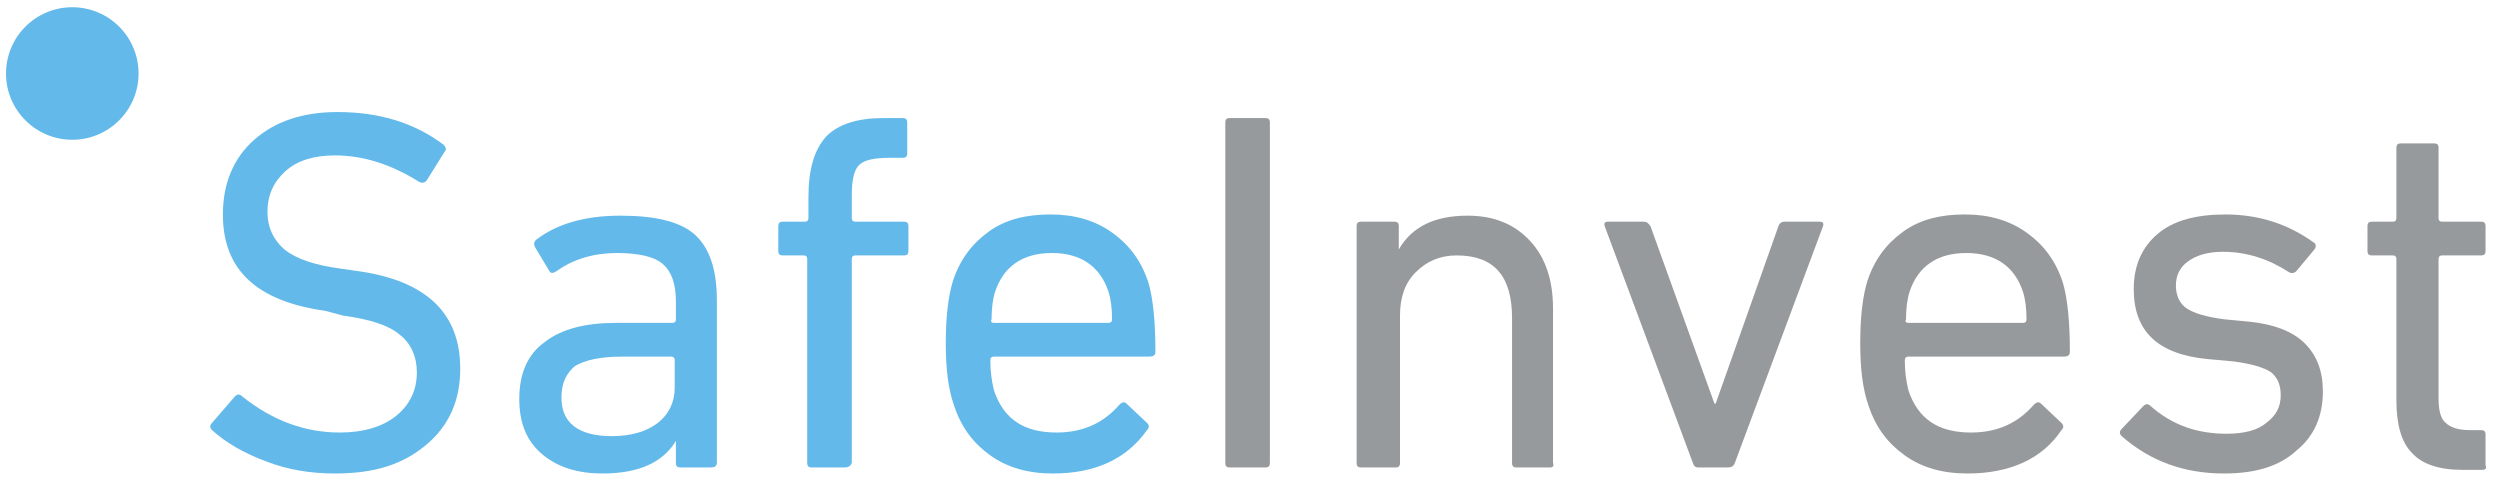
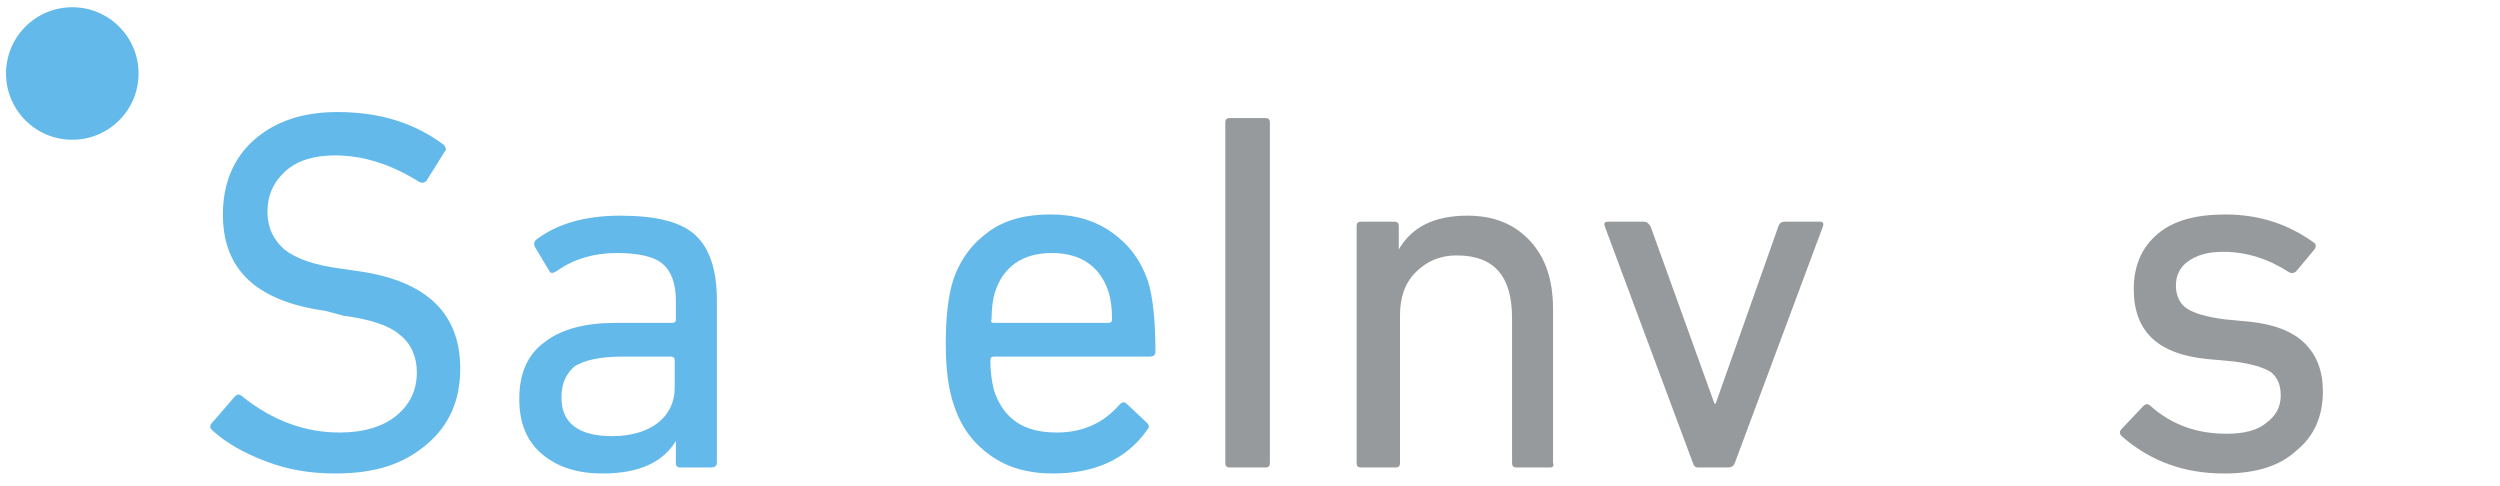
<svg xmlns="http://www.w3.org/2000/svg" version="1.1" id="Calque_1" x="0px" y="0px" viewBox="0 0 207.5 40.3" style="enable-background:new 0 0 207.5 40.3;" xml:space="preserve">
  <style type="text/css">
	.st0{fill:#63B9E9;}
	.st1{fill:#979A9C;}
</style>
  <g>
    <circle class="st0" cx="6" cy="6.1" r="5.5" />
    <g>
      <path class="st0" d="M27.8,39.3c-2,0-3.9-0.3-5.7-1c-1.9-0.7-3.4-1.6-4.5-2.6c-0.2-0.2-0.2-0.4,0-0.6l1.9-2.2    c0.2-0.2,0.4-0.2,0.6,0c2.5,2,5.2,3,8.1,3c2,0,3.6-0.5,4.7-1.4c1.1-0.9,1.7-2.1,1.7-3.6c0-1.3-0.5-2.4-1.4-3.1    c-0.9-0.8-2.5-1.3-4.7-1.6L27,25.8c-5.7-0.8-8.5-3.4-8.5-8c0-2.6,0.9-4.7,2.6-6.2c1.7-1.5,4-2.3,6.9-2.3c3.5,0,6.4,0.9,8.8,2.7    c0.2,0.2,0.3,0.4,0.1,0.6L35.4,15c-0.2,0.2-0.4,0.2-0.6,0.1c-2.4-1.5-4.7-2.2-7-2.2c-1.7,0-3.1,0.4-4.1,1.3c-1,0.9-1.5,2-1.5,3.4    c0,1.3,0.5,2.3,1.4,3.1c1,0.8,2.5,1.3,4.7,1.6l1.4,0.2c5.7,0.8,8.5,3.5,8.5,8.1c0,2.6-0.9,4.7-2.8,6.3S31.2,39.3,27.8,39.3z" />
      <path class="st0" d="M59,38.8h-2.5c-0.3,0-0.4-0.1-0.4-0.4v-1.8h0c-1.1,1.8-3.1,2.7-6.1,2.7c-2,0-3.7-0.5-5-1.6    c-1.3-1.1-1.9-2.6-1.9-4.6c0-2.1,0.7-3.7,2.1-4.7c1.4-1.1,3.4-1.6,5.9-1.6h4.7c0.2,0,0.3-0.1,0.3-0.3v-1.5c0-1.5-0.4-2.5-1.1-3.1    c-0.7-0.6-2-0.9-3.8-0.9c-1.9,0-3.6,0.5-5,1.5c-0.3,0.2-0.5,0.2-0.6,0l-1.2-2c-0.1-0.2-0.1-0.4,0.1-0.6c1.7-1.3,4-2,7-2    c2.9,0,5,0.5,6.2,1.6c1.2,1.1,1.8,2.9,1.8,5.4v13.5C59.5,38.7,59.3,38.8,59,38.8z M50.8,36.2c1.6,0,2.9-0.4,3.8-1.1    c0.9-0.7,1.4-1.7,1.4-2.9v-2.3c0-0.2-0.1-0.3-0.3-0.3h-4.1c-1.8,0-3.1,0.3-3.9,0.8C47,31,46.6,31.8,46.6,33    C46.6,35.1,48,36.2,50.8,36.2z" />
-       <path class="st0" d="M70.1,38.8h-2.7c-0.3,0-0.4-0.1-0.4-0.4V21.5c0-0.2-0.1-0.3-0.3-0.3H65c-0.3,0-0.4-0.1-0.4-0.4v-2    c0-0.3,0.1-0.4,0.4-0.4h1.8c0.2,0,0.3-0.1,0.3-0.3v-1.7c0-2.4,0.5-4,1.5-5.1c1-1,2.6-1.5,4.7-1.5h1.6c0.3,0,0.4,0.1,0.4,0.4v2.5    c0,0.3-0.1,0.4-0.4,0.4h-1.1c-1.3,0-2.1,0.2-2.5,0.6c-0.4,0.4-0.6,1.2-0.6,2.5v1.9c0,0.2,0.1,0.3,0.3,0.3h4c0.3,0,0.4,0.1,0.4,0.4    v2c0,0.3-0.1,0.4-0.4,0.4h-4c-0.2,0-0.3,0.1-0.3,0.3v16.9C70.6,38.7,70.4,38.8,70.1,38.8z" />
      <path class="st0" d="M87.4,39.3c-2.1,0-3.8-0.5-5.2-1.5c-1.4-1-2.4-2.3-3-4.1c-0.5-1.4-0.7-3.1-0.7-5.2c0-2.2,0.2-3.9,0.6-5.2    c0.6-1.8,1.6-3.1,3-4.1c1.4-1,3.1-1.4,5.1-1.4c2,0,3.7,0.5,5.1,1.5c1.4,1,2.4,2.3,3,4.1c0.4,1.3,0.6,3.3,0.6,5.8    c0,0.3-0.2,0.4-0.5,0.4H82.5c-0.2,0-0.3,0.1-0.3,0.3c0,0.9,0.1,1.7,0.3,2.5c0.8,2.4,2.5,3.5,5.2,3.5c2.2,0,3.9-0.8,5.2-2.3    c0.2-0.2,0.4-0.3,0.6-0.1l1.7,1.6c0.2,0.2,0.2,0.4,0,0.6C93.5,38.1,90.9,39.3,87.4,39.3z M82.5,26.8h9.5c0.2,0,0.3-0.1,0.3-0.3    c0-0.9-0.1-1.7-0.3-2.3c-0.7-2.1-2.3-3.2-4.7-3.2c-2.4,0-4,1.1-4.7,3.2c-0.2,0.6-0.3,1.4-0.3,2.3C82.2,26.7,82.3,26.8,82.5,26.8z" />
-       <path class="st1" d="M101.7,38.4V10.2c0-0.3,0.1-0.4,0.4-0.4h2.9c0.3,0,0.4,0.1,0.4,0.4v28.2c0,0.3-0.1,0.4-0.4,0.4h-2.9    C101.8,38.8,101.7,38.7,101.7,38.4z" />
+       <path class="st1" d="M101.7,38.4V10.2c0-0.3,0.1-0.4,0.4-0.4h2.9c0.3,0,0.4,0.1,0.4,0.4v28.2c0,0.3-0.1,0.4-0.4,0.4h-2.9    C101.8,38.8,101.7,38.7,101.7,38.4" />
      <path class="st1" d="M128.6,38.8h-2.7c-0.3,0-0.4-0.1-0.4-0.4v-12c0-3.5-1.5-5.2-4.6-5.2c-1.4,0-2.5,0.5-3.4,1.4    c-0.9,0.9-1.3,2.1-1.3,3.6v12.2c0,0.3-0.1,0.4-0.4,0.4H113c-0.3,0-0.4-0.1-0.4-0.4V18.8c0-0.3,0.1-0.4,0.4-0.4h2.7    c0.3,0,0.4,0.1,0.4,0.4v1.9h0c1.1-1.9,3-2.8,5.7-2.8c2.2,0,3.9,0.7,5.2,2.1s1.9,3.3,1.9,5.6v12.8C129,38.7,128.9,38.8,128.6,38.8z    " />
      <path class="st1" d="M143.4,38.8H141c-0.3,0-0.4-0.1-0.5-0.4l-7.3-19.6c-0.1-0.3,0-0.4,0.3-0.4h2.9c0.3,0,0.4,0.1,0.6,0.4    l5.3,14.7h0.1l5.2-14.7c0.1-0.3,0.3-0.4,0.5-0.4h2.9c0.3,0,0.4,0.1,0.3,0.4L144,38.4C143.9,38.7,143.7,38.8,143.4,38.8z" />
-       <path class="st1" d="M163.3,39.3c-2.1,0-3.8-0.5-5.2-1.5c-1.4-1-2.4-2.3-3-4.1c-0.5-1.4-0.7-3.1-0.7-5.2c0-2.2,0.2-3.9,0.6-5.2    c0.6-1.8,1.6-3.1,3-4.1c1.4-1,3.1-1.4,5.1-1.4c2,0,3.7,0.5,5.1,1.5c1.4,1,2.4,2.3,3,4.1c0.4,1.3,0.6,3.3,0.6,5.8    c0,0.3-0.2,0.4-0.5,0.4h-12.9c-0.2,0-0.3,0.1-0.3,0.3c0,0.9,0.1,1.7,0.3,2.5c0.8,2.4,2.5,3.5,5.2,3.5c2.2,0,3.9-0.8,5.2-2.3    c0.2-0.2,0.4-0.3,0.6-0.1l1.7,1.6c0.2,0.2,0.2,0.4,0,0.6C169.5,38.1,166.8,39.3,163.3,39.3z M158.4,26.8h9.5    c0.2,0,0.3-0.1,0.3-0.3c0-0.9-0.1-1.7-0.3-2.3c-0.7-2.1-2.3-3.2-4.7-3.2c-2.4,0-4,1.1-4.7,3.2c-0.2,0.6-0.3,1.4-0.3,2.3    C158.1,26.7,158.2,26.8,158.4,26.8z" />
      <path class="st1" d="M184.6,39.3c-3.3,0-6.1-1-8.5-3.1c-0.2-0.2-0.2-0.4,0-0.6l1.8-1.9c0.2-0.2,0.4-0.2,0.6,0    c1.8,1.6,3.9,2.3,6.3,2.3c1.5,0,2.6-0.3,3.3-0.9c0.8-0.6,1.2-1.3,1.2-2.3c0-0.9-0.3-1.5-0.8-1.9c-0.6-0.4-1.6-0.7-3.1-0.9    l-2.2-0.2c-4.1-0.4-6.1-2.3-6.1-5.8c0-2,0.7-3.5,2-4.6c1.3-1.1,3.2-1.6,5.6-1.6c2.8,0,5.2,0.8,7.3,2.3c0.2,0.1,0.3,0.3,0.1,0.6    l-1.5,1.8c-0.2,0.2-0.4,0.2-0.6,0.1c-1.7-1.1-3.5-1.7-5.5-1.7c-1.3,0-2.2,0.3-2.9,0.8c-0.7,0.5-1,1.2-1,2c0,0.8,0.3,1.5,0.9,1.9    s1.6,0.7,3.1,0.9l2.1,0.2c2,0.2,3.6,0.8,4.6,1.8c1,1,1.5,2.3,1.5,4c0,2-0.7,3.7-2.2,4.9C189.2,38.7,187.2,39.3,184.6,39.3z" />
-       <path class="st1" d="M206,39h-1.6c-2,0-3.4-0.5-4.2-1.4c-0.9-0.9-1.3-2.4-1.3-4.4V21.5c0-0.2-0.1-0.3-0.3-0.3h-1.7    c-0.3,0-0.4-0.1-0.4-0.4v-2c0-0.3,0.1-0.4,0.4-0.4h1.7c0.2,0,0.3-0.1,0.3-0.3v-5.8c0-0.3,0.1-0.4,0.4-0.4h2.7    c0.3,0,0.4,0.1,0.4,0.4v5.8c0,0.2,0.1,0.3,0.3,0.3h3.2c0.3,0,0.4,0.1,0.4,0.4v2c0,0.3-0.1,0.4-0.4,0.4h-3.2    c-0.2,0-0.3,0.1-0.3,0.3v11.6c0,1,0.2,1.7,0.6,2c0.4,0.4,1.1,0.6,2,0.6h0.9c0.3,0,0.4,0.1,0.4,0.4v2.5C206.4,38.9,206.3,39,206,39    z" />
    </g>
  </g>
</svg>